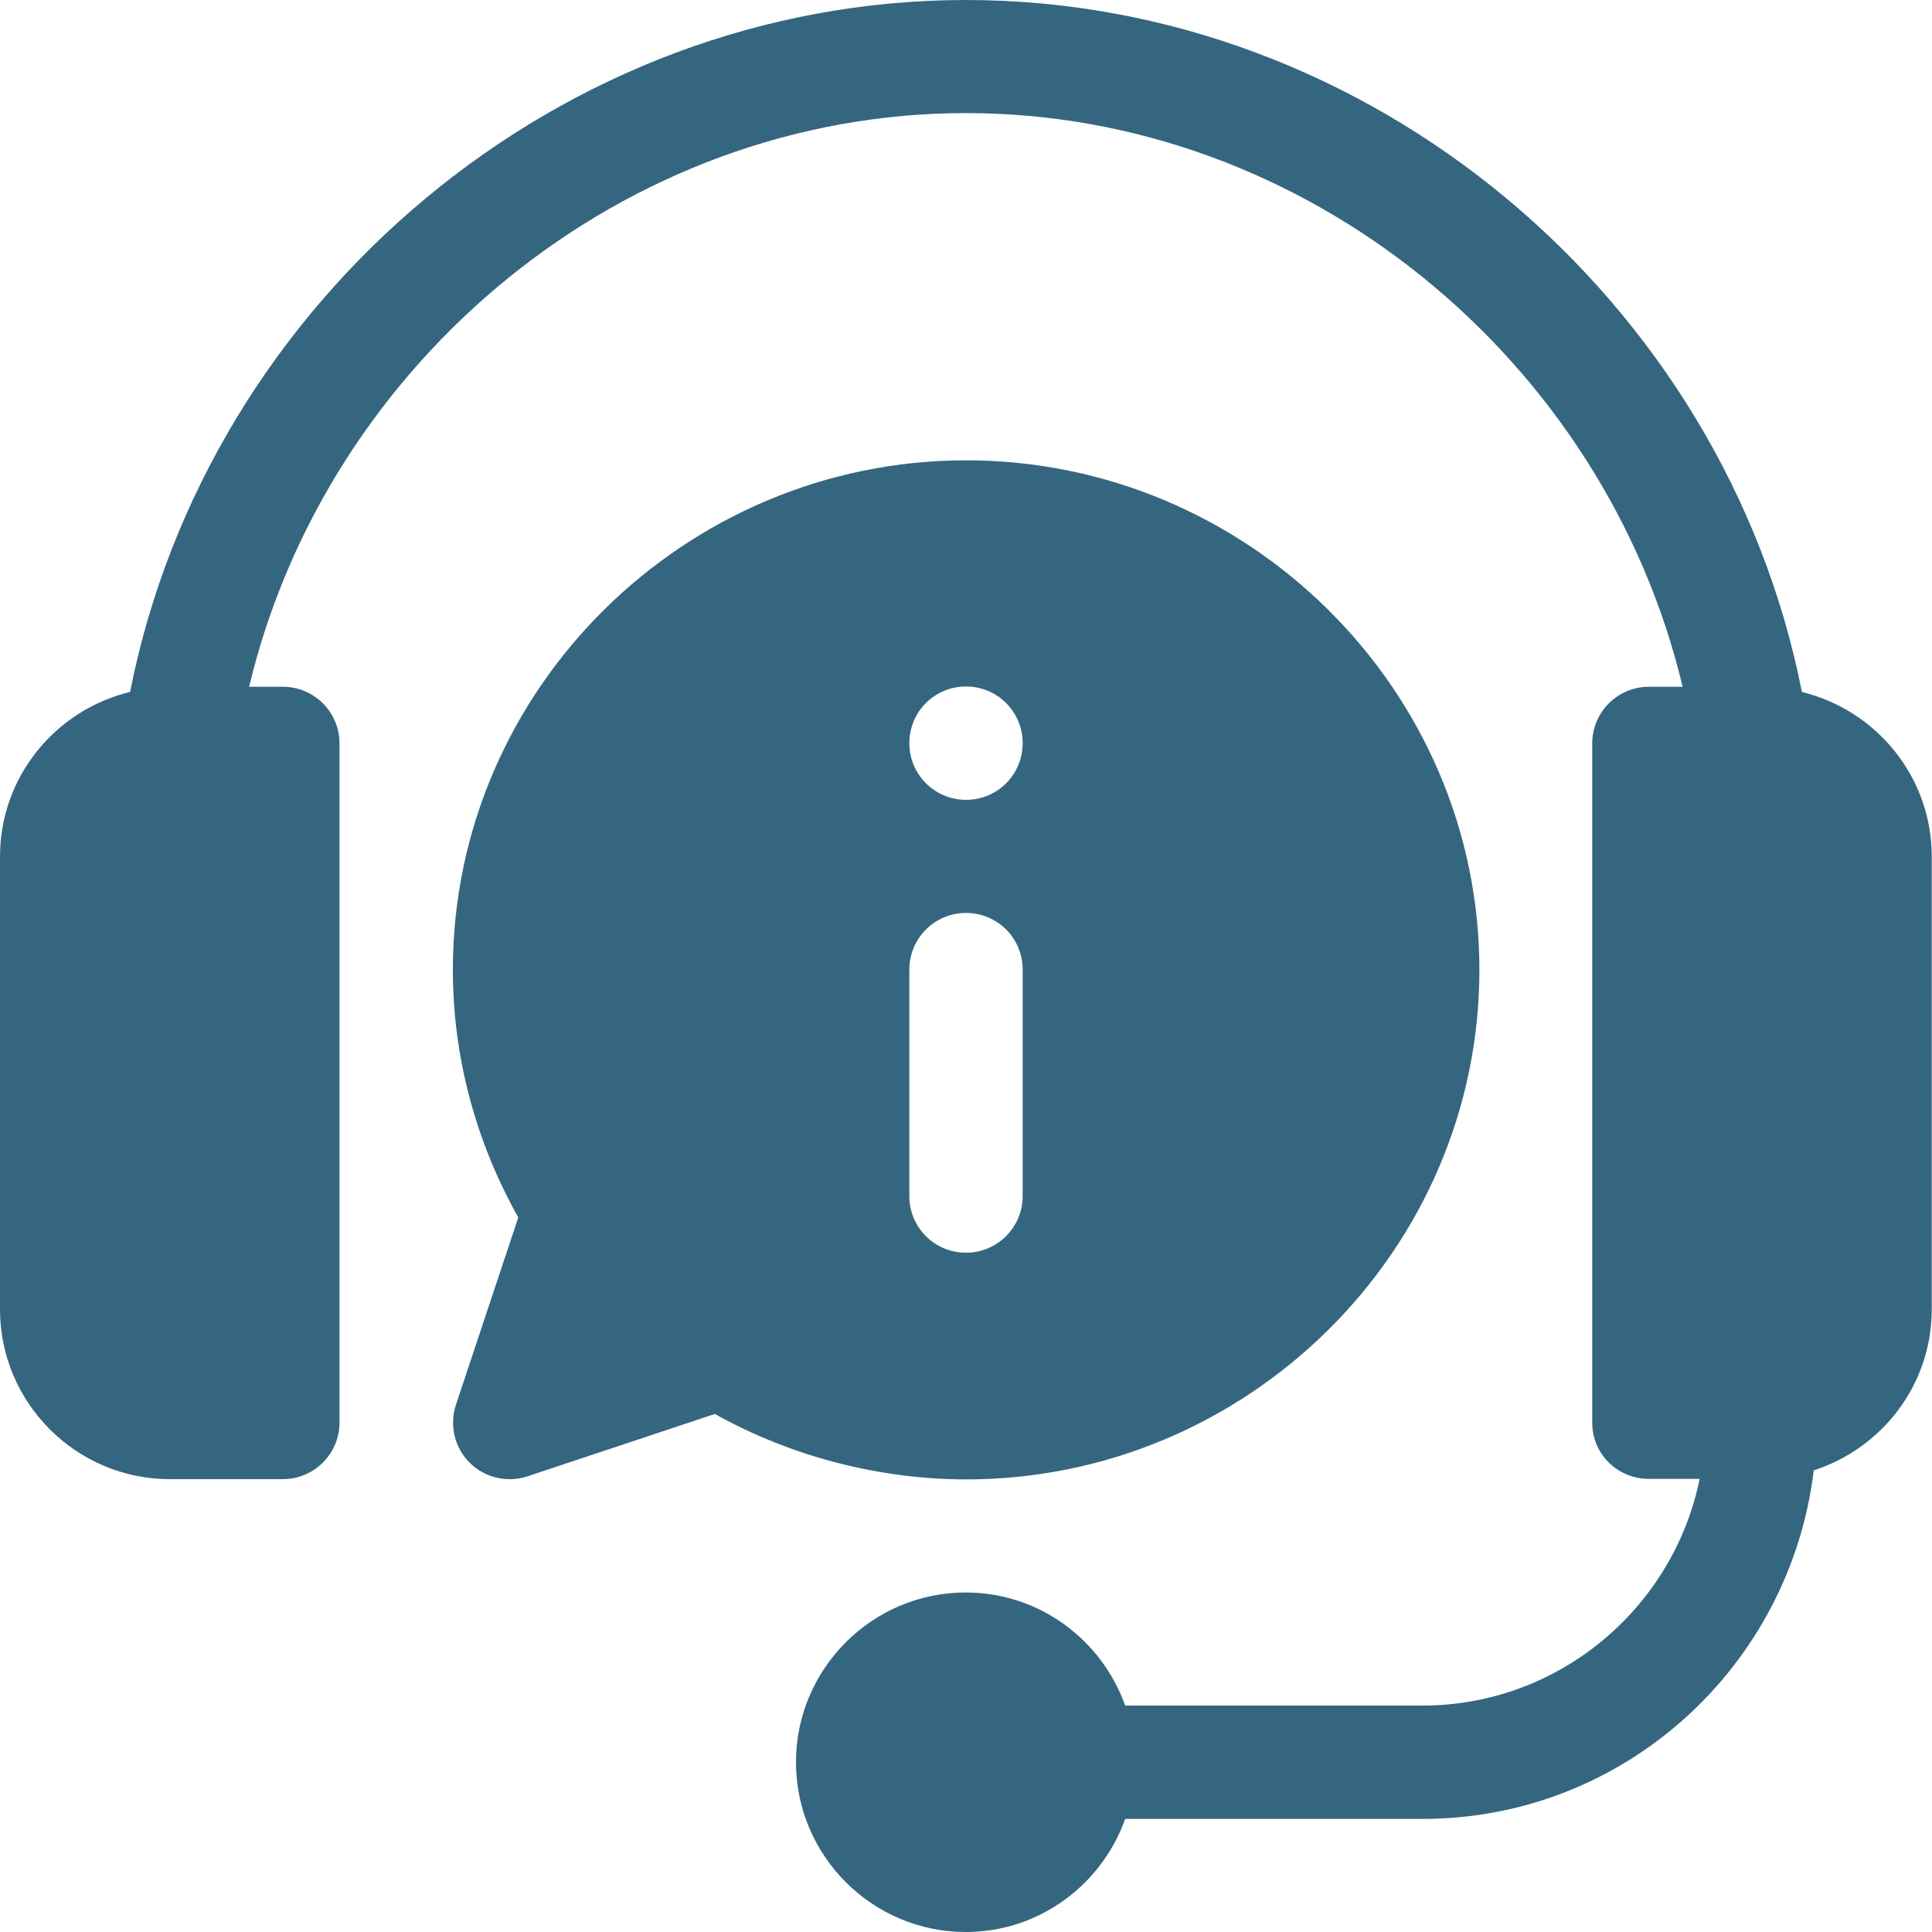
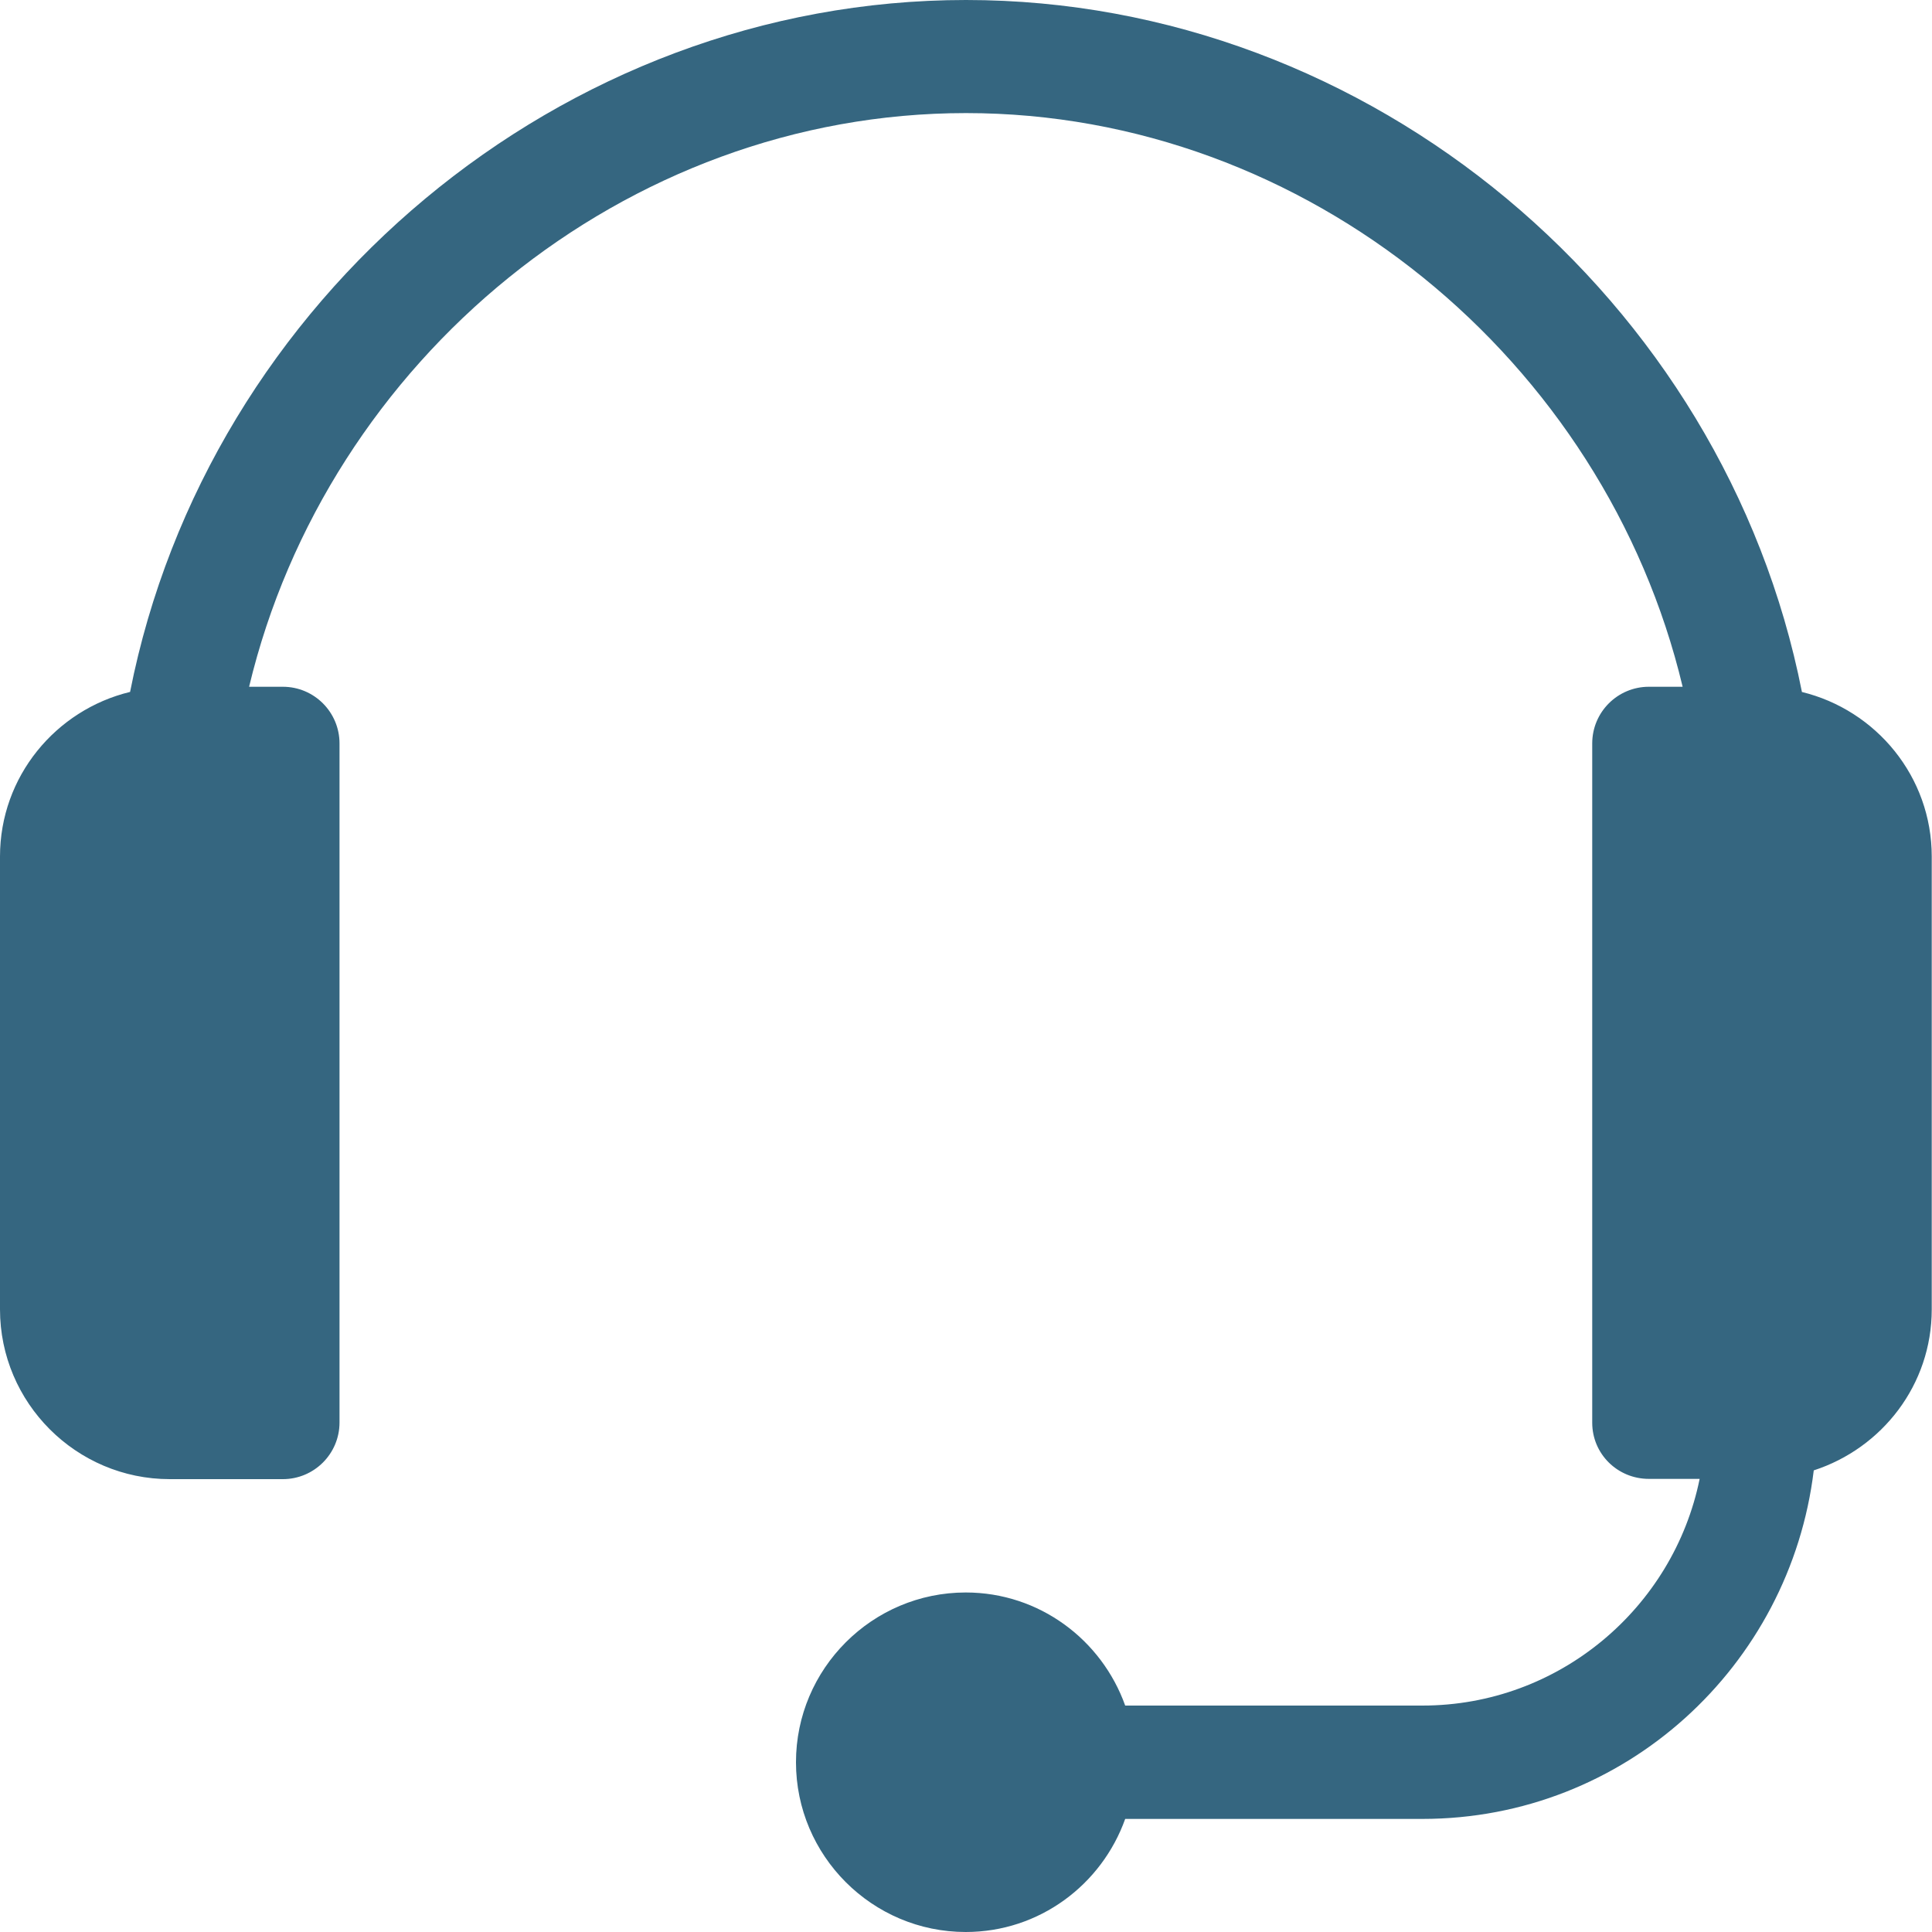
<svg xmlns="http://www.w3.org/2000/svg" id="Layer_1" viewBox="0 0 75 75">
  <defs>
    <style>.cls-1{fill:#356680;}</style>
  </defs>
  <path class="cls-1" d="M69.95,26.86C66.94,11.61,53.22,0,37.5,0S8.06,11.61,5.05,26.86c-2.89,.7-5.05,3.29-5.05,6.39v17.58c0,3.63,2.96,6.59,6.59,6.59h4.39c1.21,0,2.2-.98,2.2-2.2V28.86c0-1.21-.98-2.2-2.2-2.2h-1.31C12.7,13.99,24.25,4.39,37.5,4.39s24.8,9.6,27.82,22.27h-1.31c-1.21,0-2.2,.98-2.2,2.2v26.37c0,1.21,.98,2.18,2.2,2.18h1.97c-1.02,5.01-5.46,8.8-10.76,8.8h-11.54c-.91-2.55-3.33-4.39-6.19-4.39-3.63,0-6.59,2.96-6.59,6.59s2.96,6.59,6.59,6.59c2.86,0,5.28-1.84,6.19-4.39h11.54c7.85,0,14.27-5.93,15.19-13.53,2.65-.86,4.58-3.32,4.58-6.25v-17.58c0-3.1-2.16-5.69-5.05-6.39Z" />
-   <path class="cls-1" d="M37.5,17.87c-10.9,0-19.92,8.87-19.92,19.78,0,3.34,.87,6.64,2.54,9.61l-2.42,7.27c-.26,.79-.06,1.66,.53,2.25,.59,.59,1.47,.79,2.25,.53l7.27-2.42c2.97,1.66,6.41,2.54,9.76,2.54,10.9,0,19.92-8.87,19.92-19.78s-9.02-19.78-19.92-19.78Zm2.2,28.56c0,1.21-.98,2.2-2.2,2.2s-2.2-.98-2.2-2.2v-8.79c0-1.21,.98-2.2,2.2-2.2s2.2,.98,2.2,2.2v8.79Zm-2.2-15.38c-1.21,0-2.2-.98-2.2-2.2s.98-2.2,2.2-2.2,2.2,.98,2.2,2.2-.98,2.2-2.2,2.2Z" />
</svg>